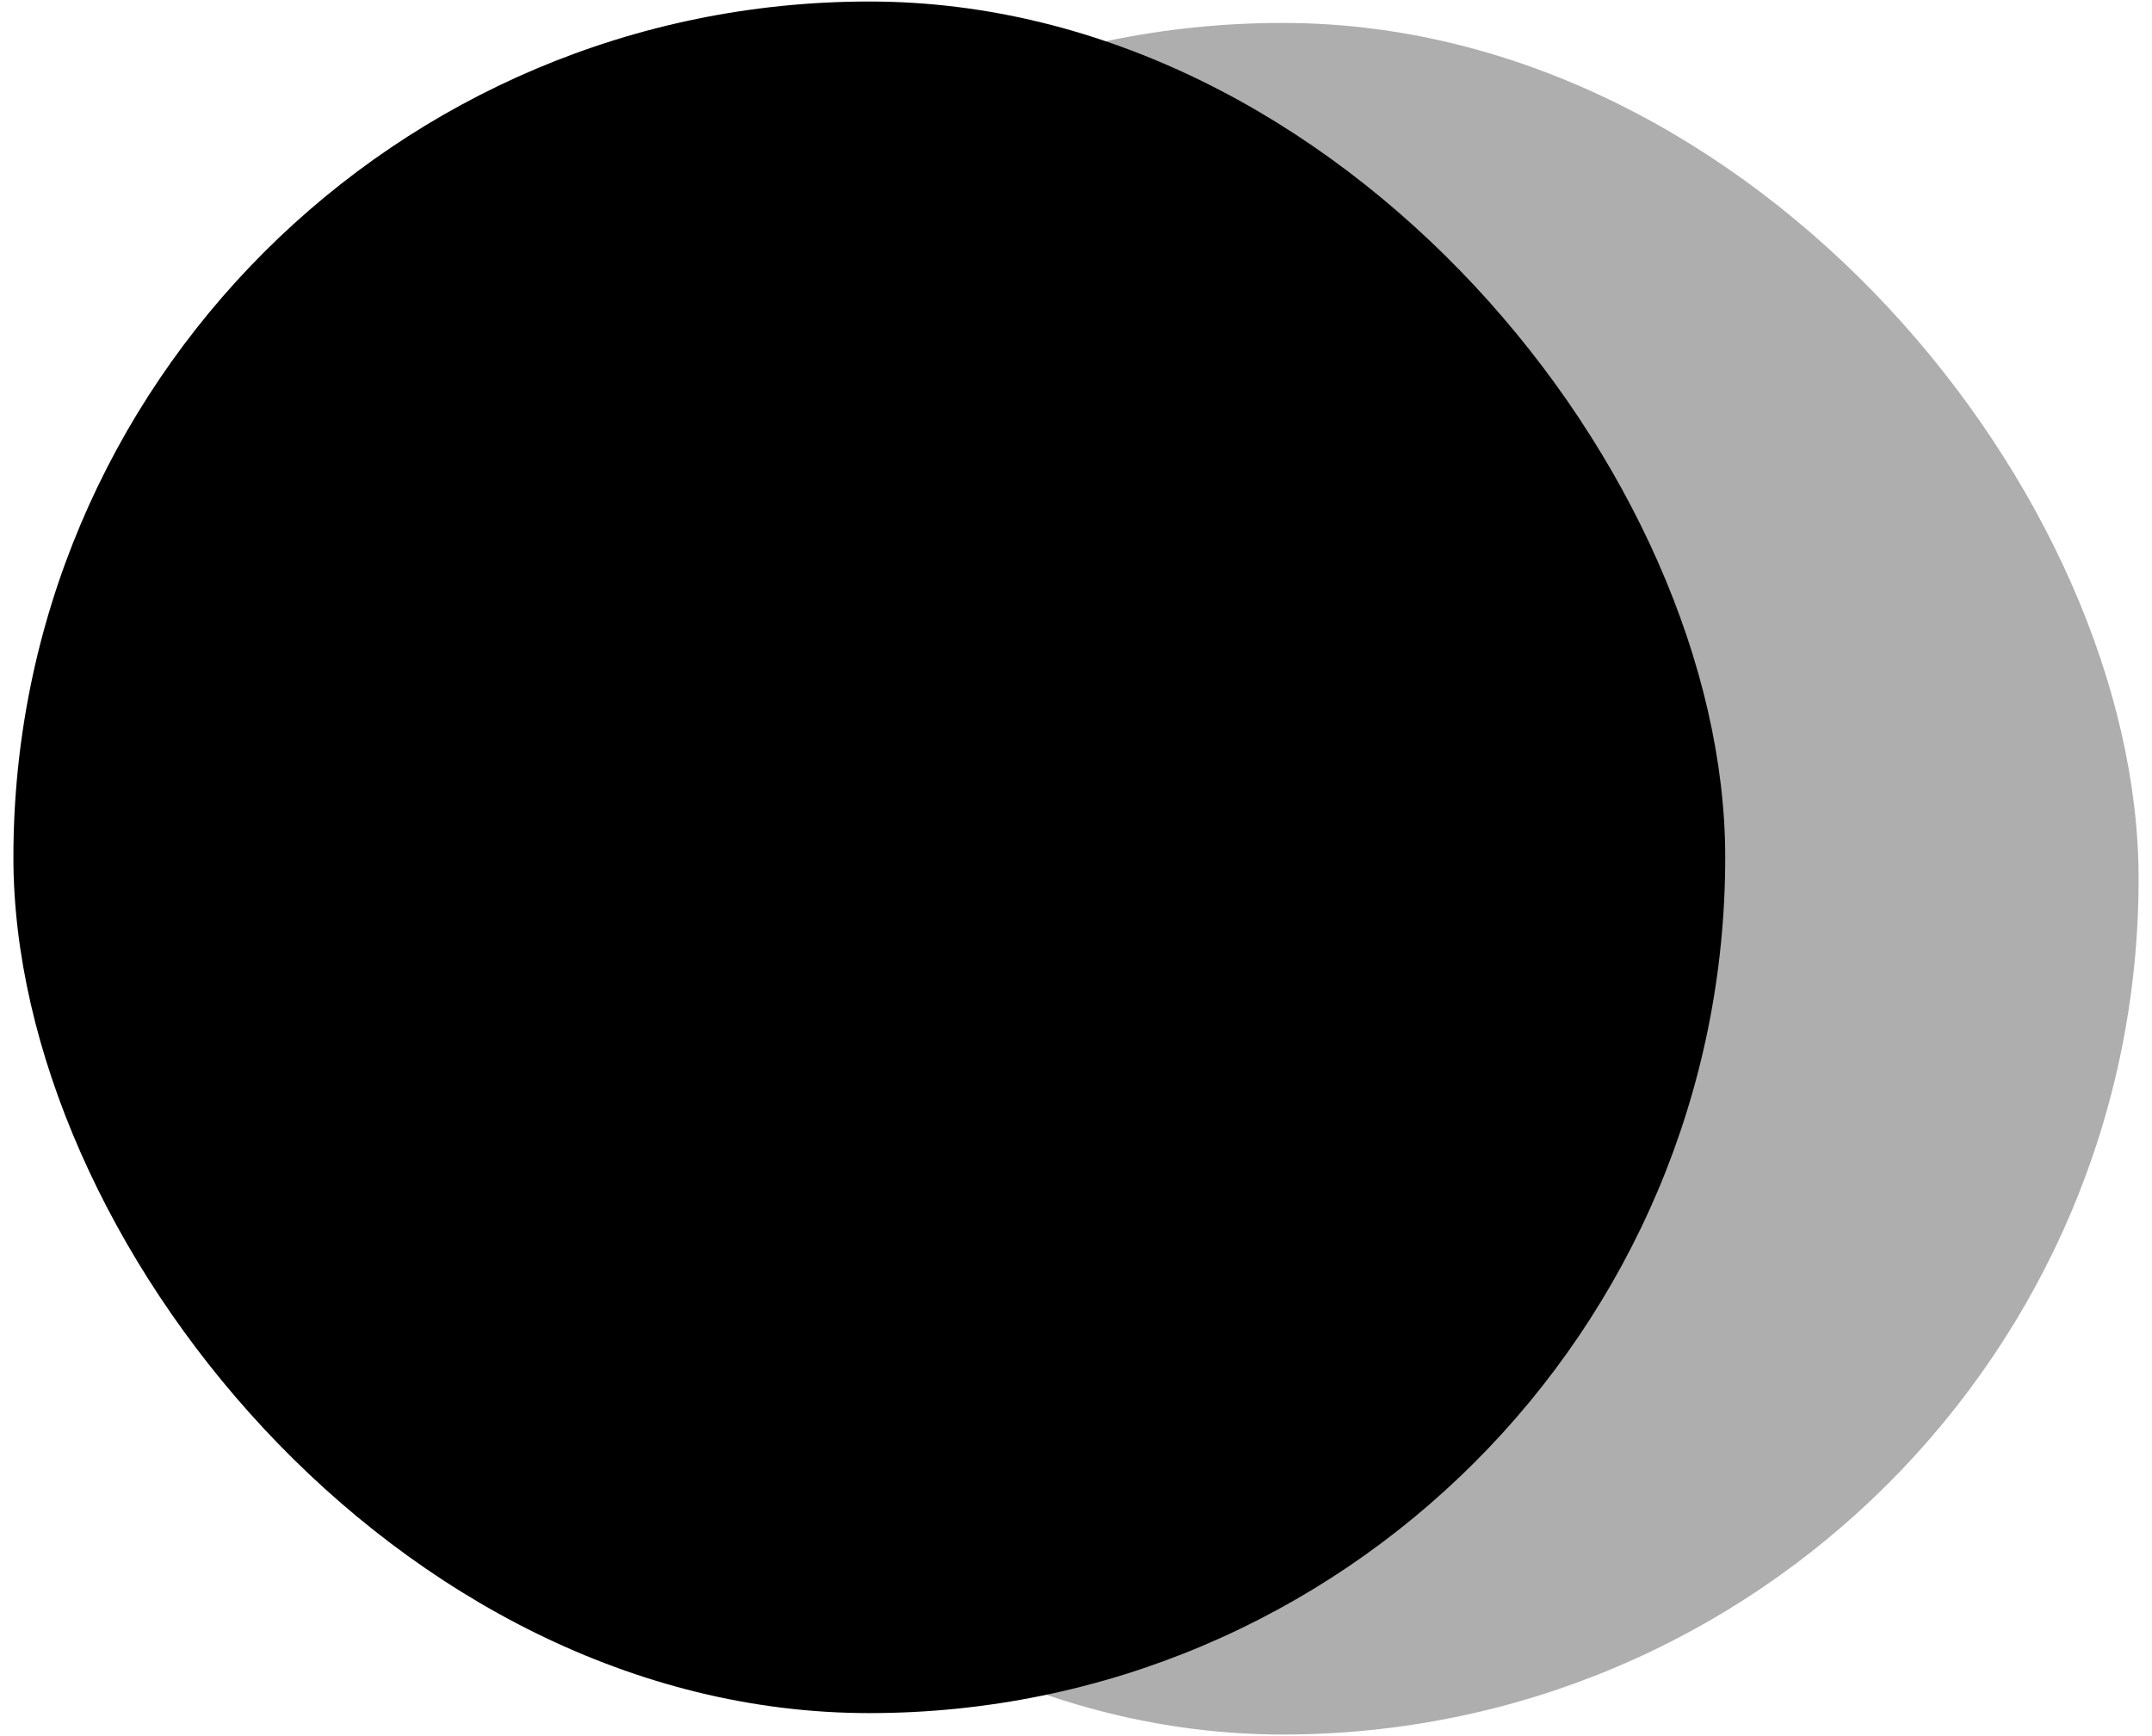
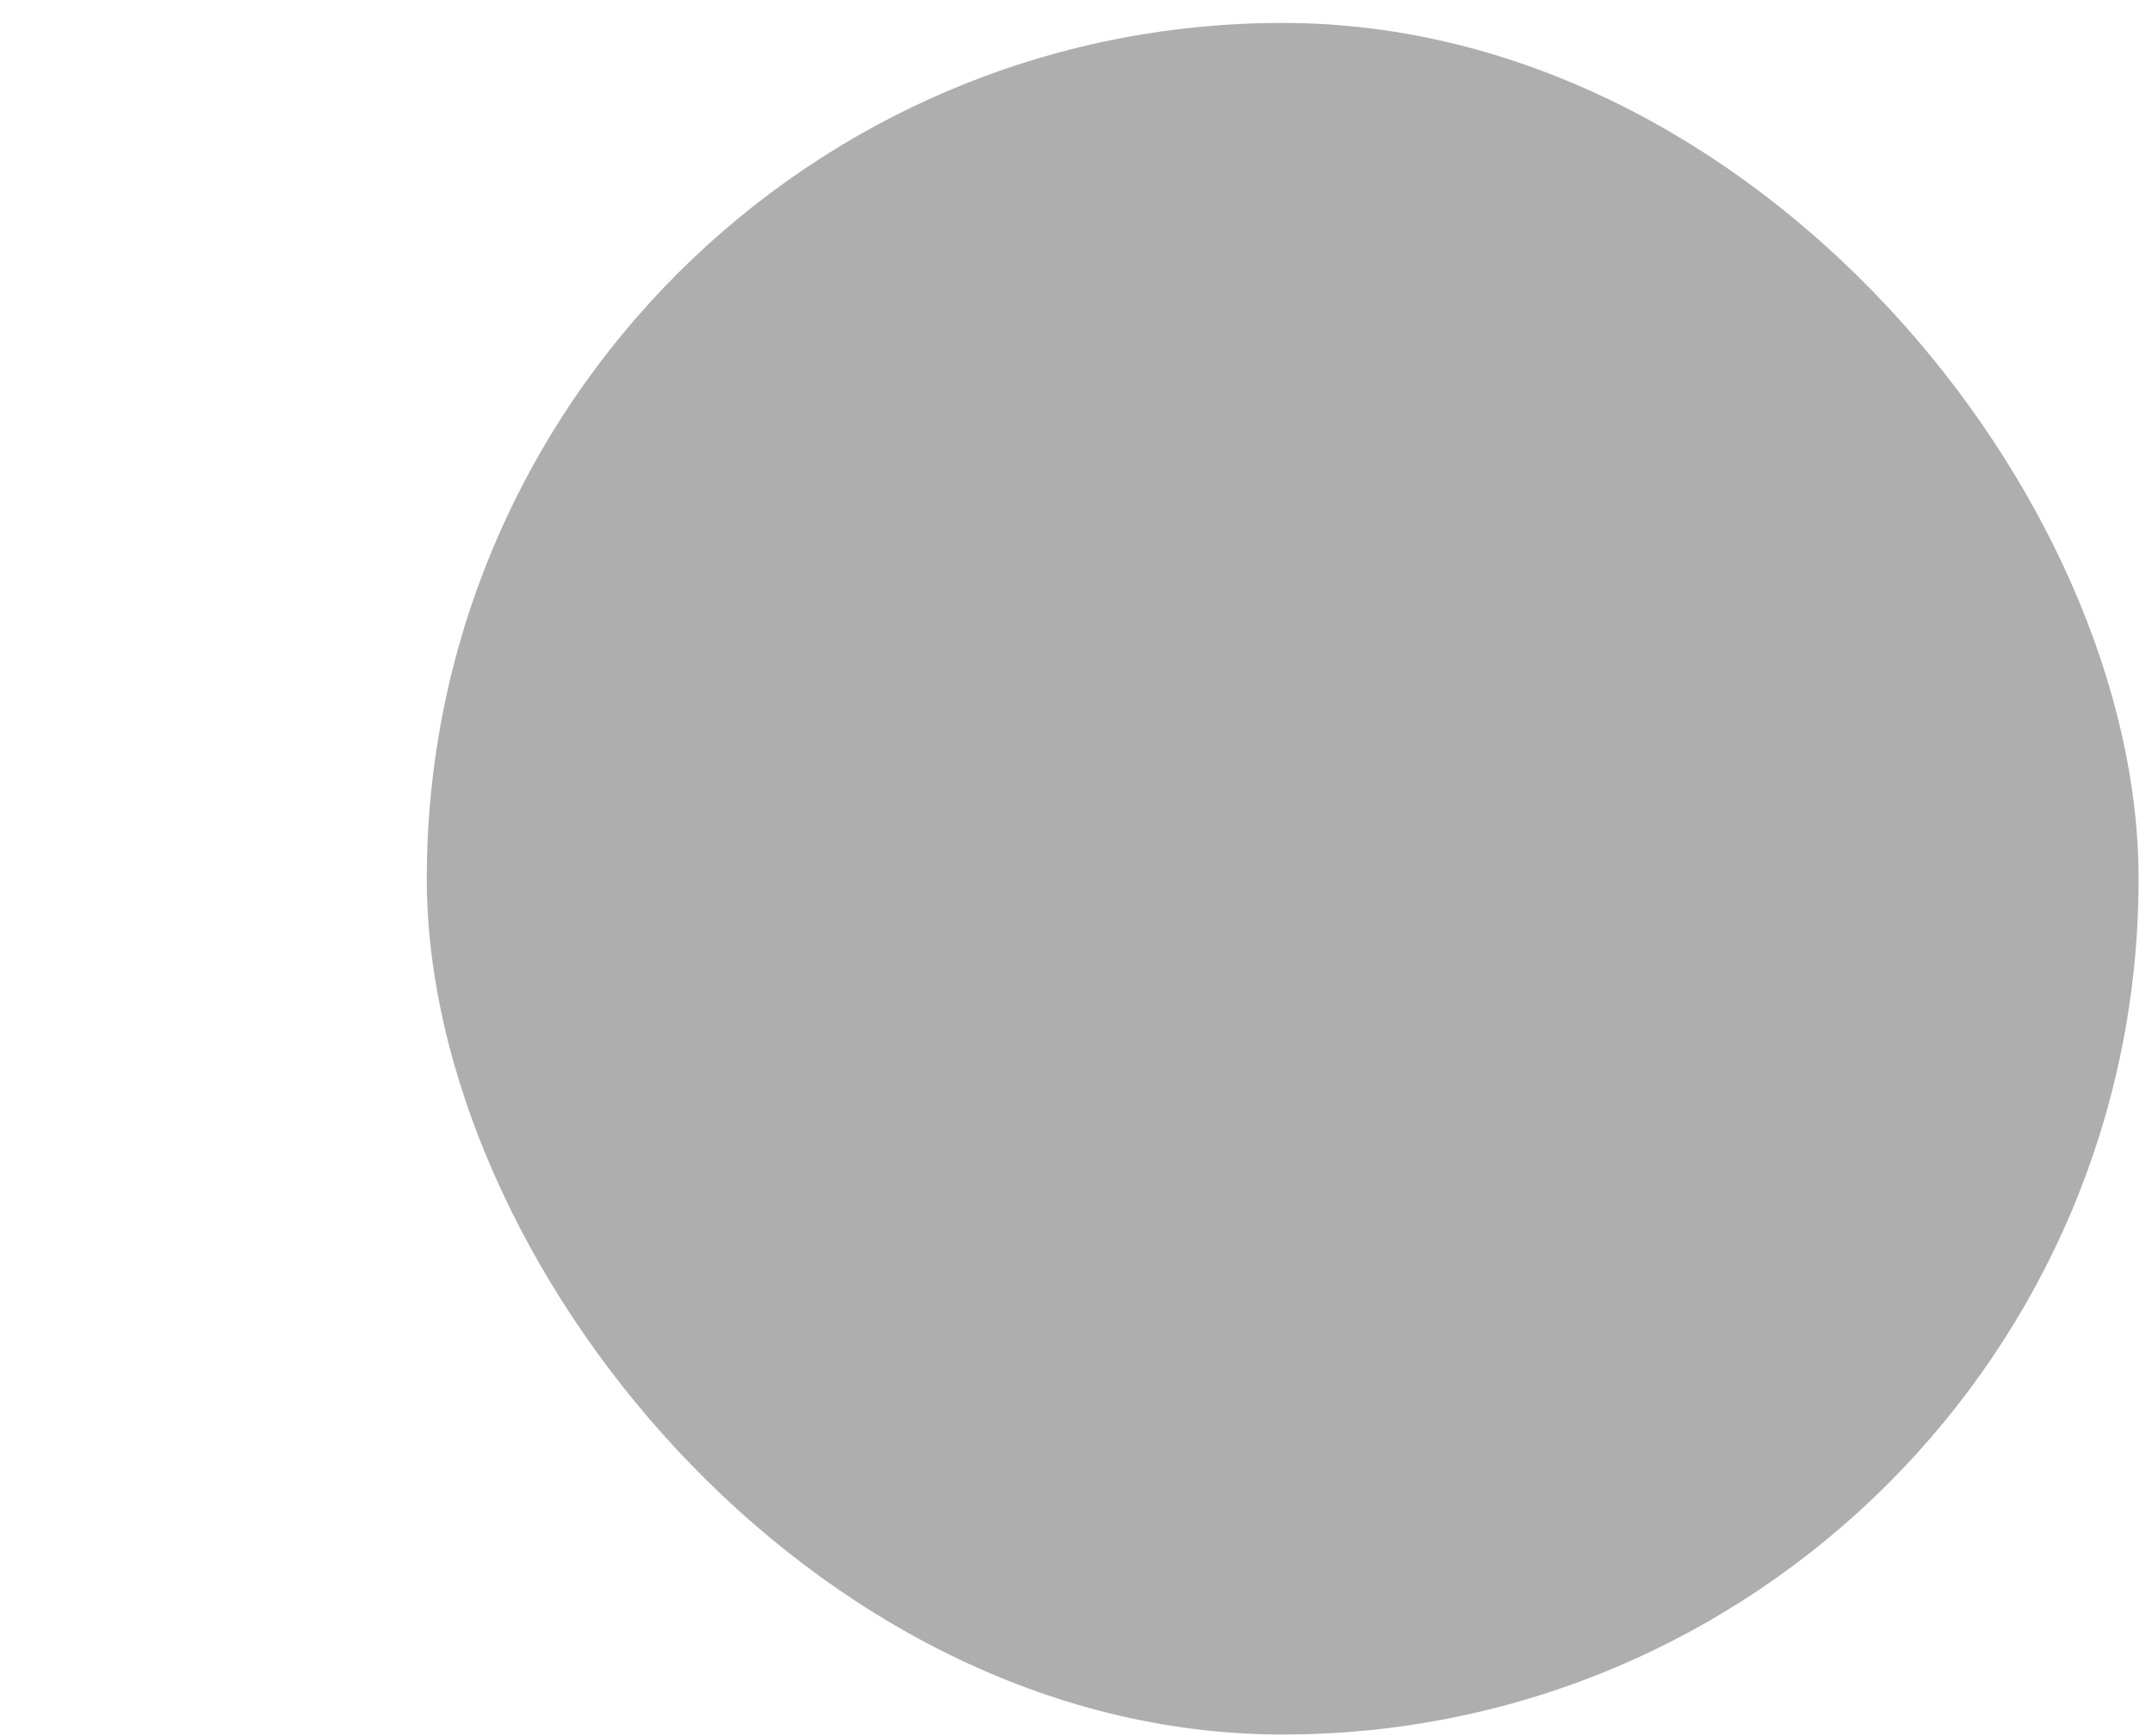
<svg xmlns="http://www.w3.org/2000/svg" width="88" height="71" viewBox="0 0 88 71" fill="none">
  <g id="Group 27">
    <rect id="Rectangle 1694" x="17.452" y="0.938" width="70" height="70" rx="35" fill="#AEAEAE" />
-     <rect id="Rectangle 1693" x="0.548" y="0.062" width="70" height="70" rx="35" fill="black" />
  </g>
</svg>